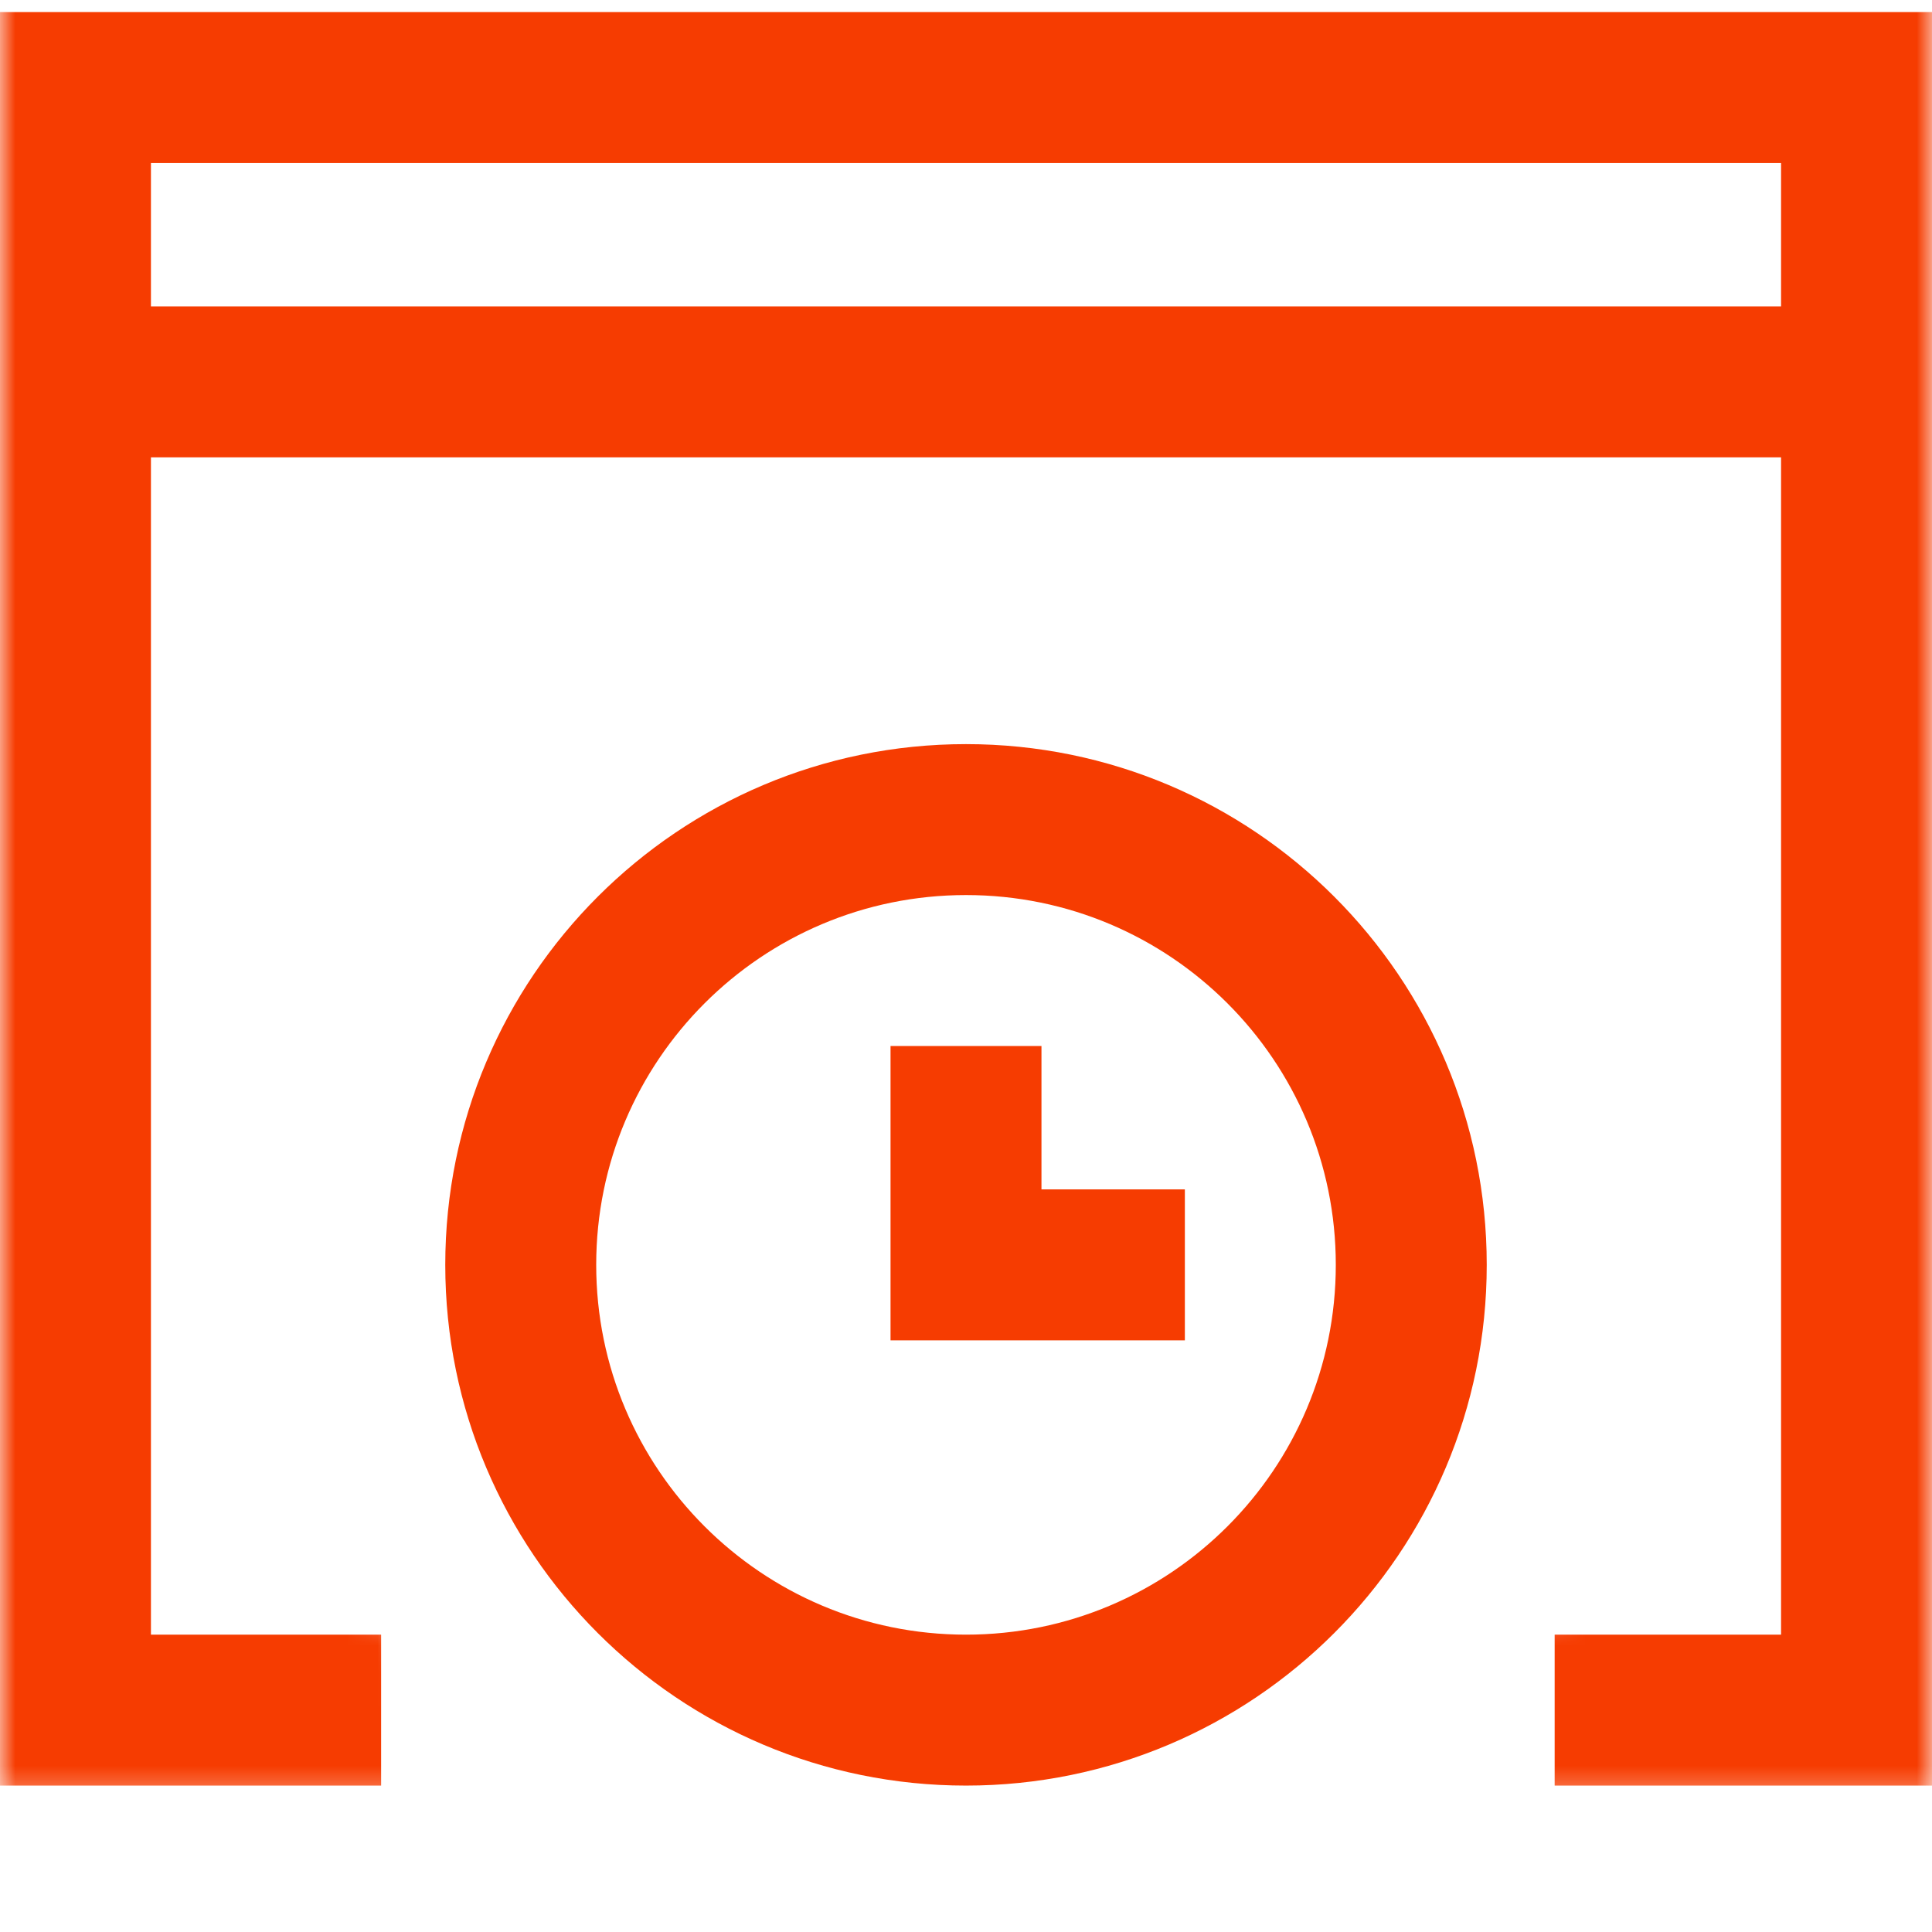
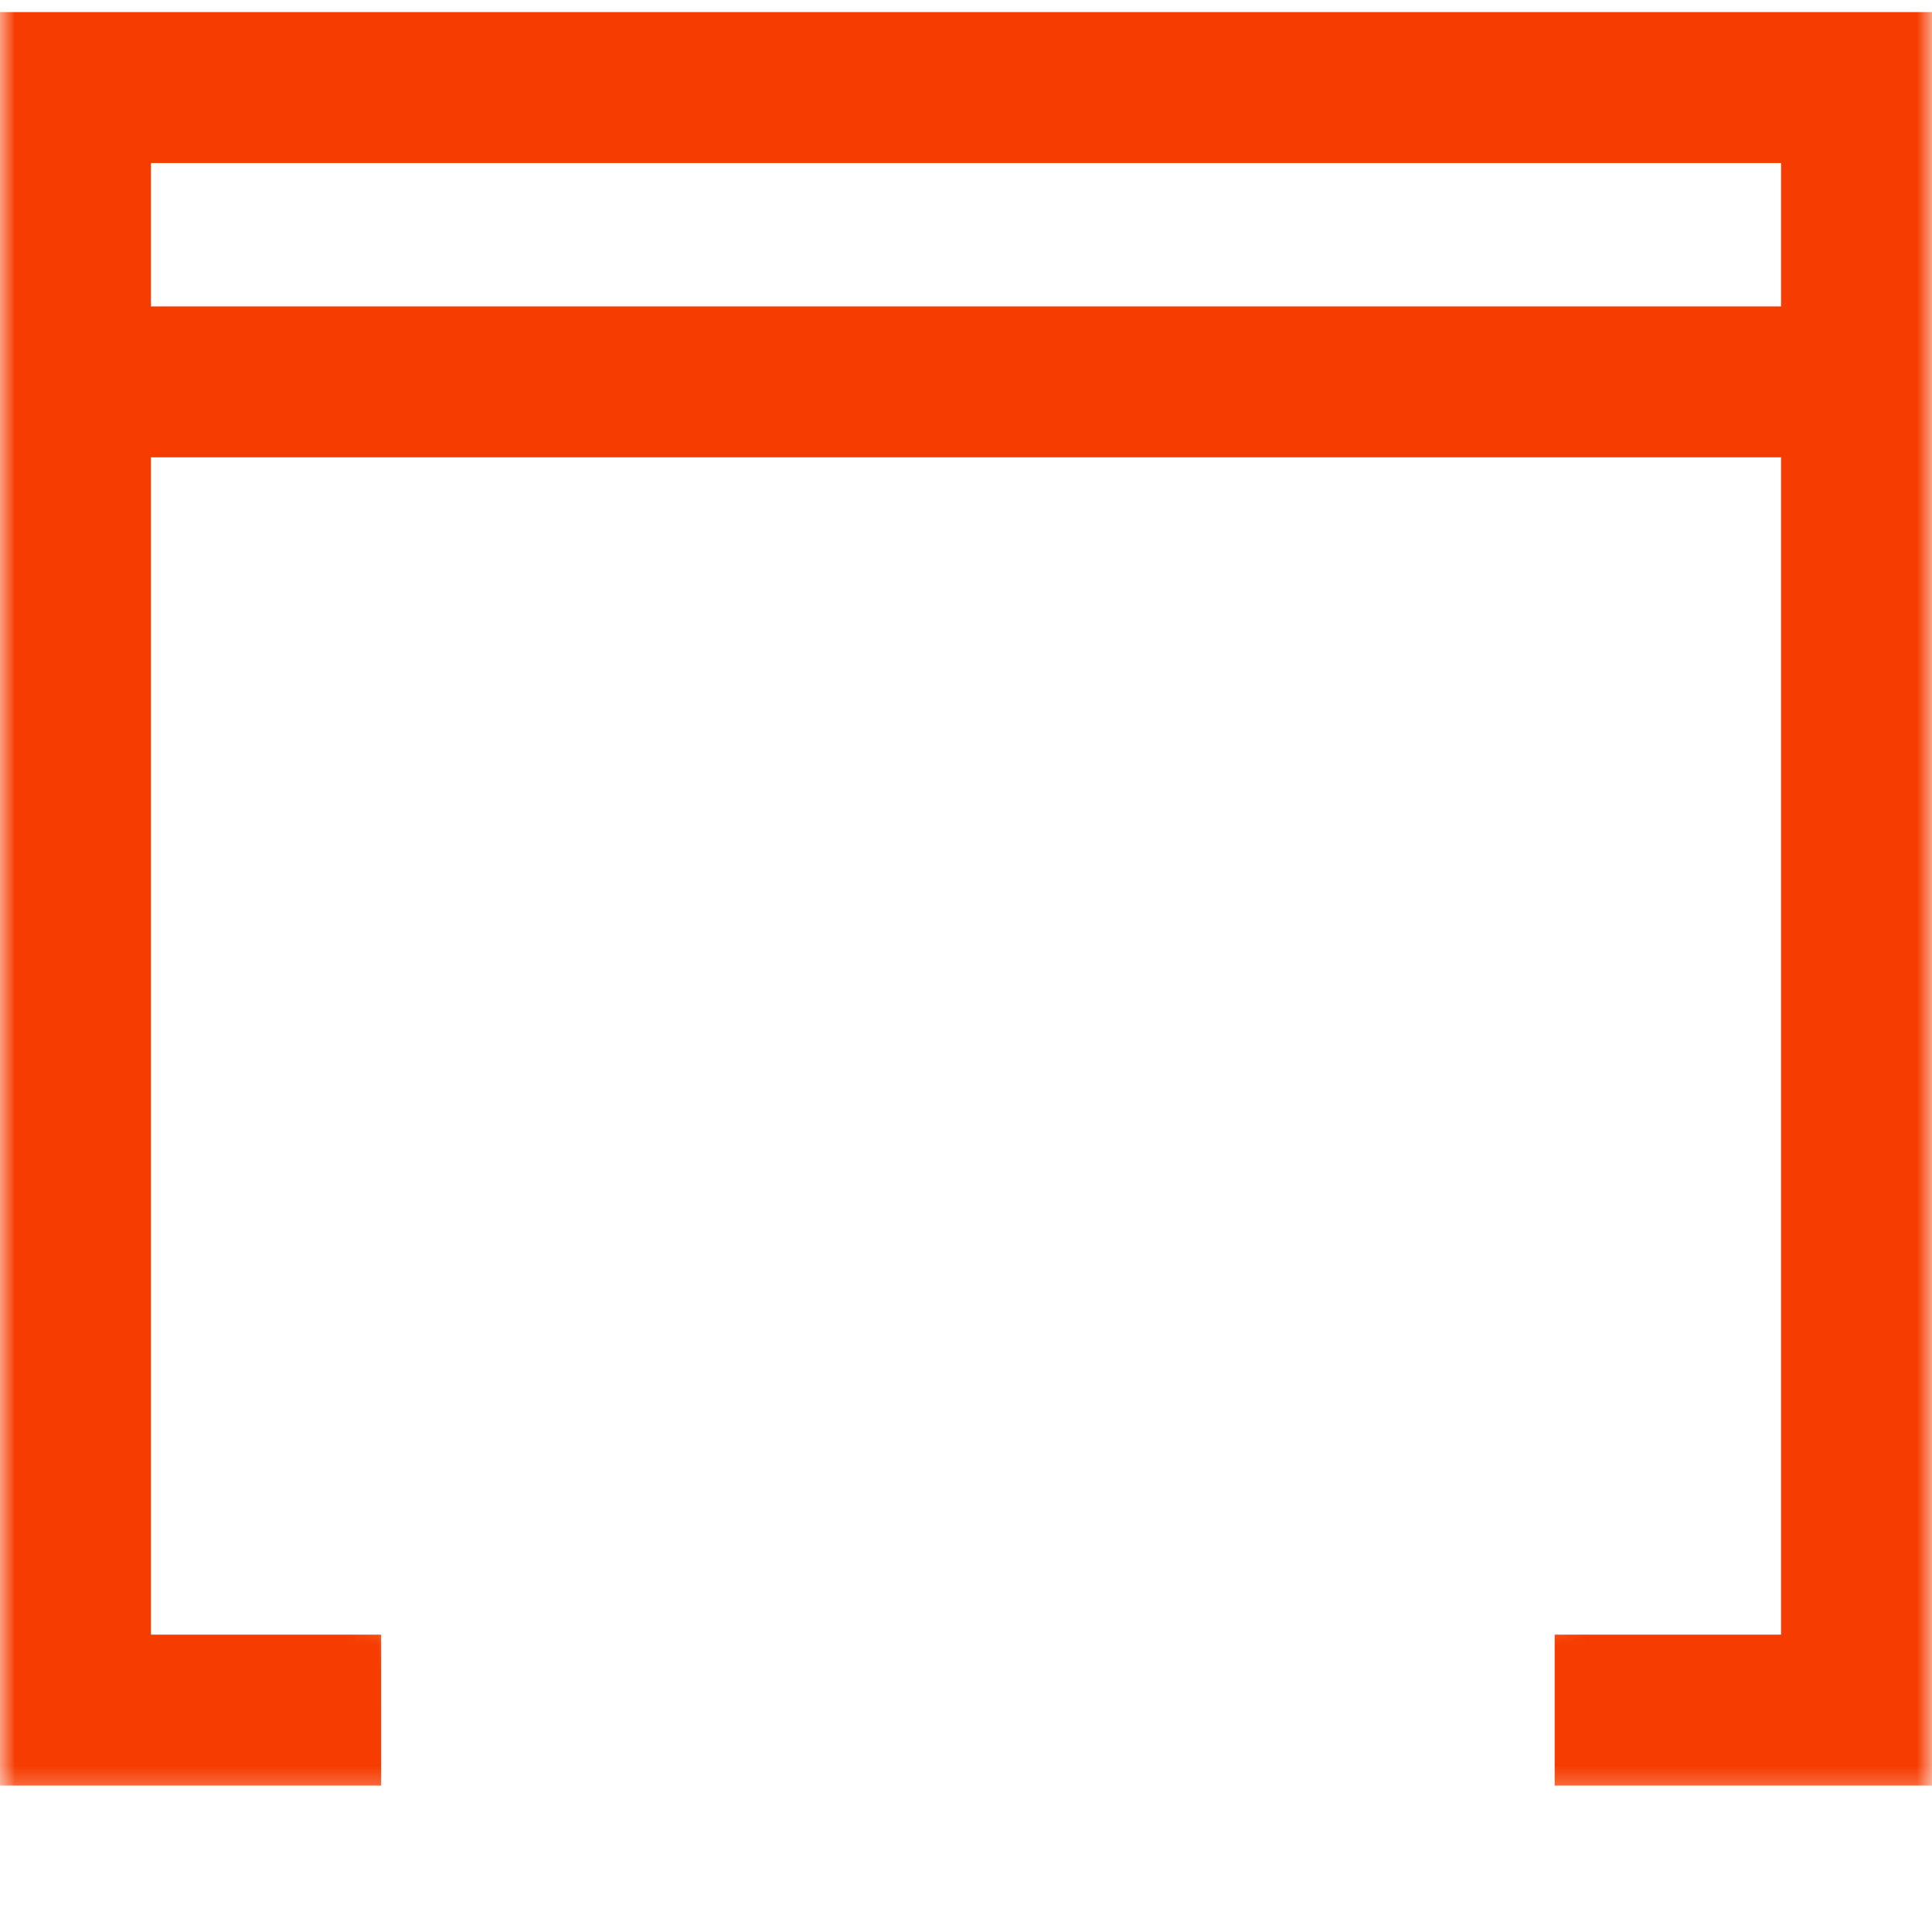
<svg xmlns="http://www.w3.org/2000/svg" width="64" height="64" viewBox="0 0 64 64" fill="none">
  <g clip-path="url(#clip0_150_1365)">
    <mask id="mask0_150_1365" style="mask-type:luminance" maskUnits="userSpaceOnUse" x="0" y="-5" width="64" height="65">
      <path d="M0 -4.35V59.65H17.963C12.955 55.567 9.75 49.351 9.75 42.4C9.75 30.131 19.731 20.15 32 20.15C44.269 20.15 54.25 30.131 54.25 42.4C54.25 49.351 51.045 55.567 46.037 59.65H64V-4.35H0Z" fill="white" />
    </mask>
    <g mask="url(#mask0_150_1365)">
      <path fill-rule="evenodd" clip-rule="evenodd" d="M15 5.4H23H28H36H41H49H54H59V10.15H5V5.4H10H15ZM23 0.4H15H10H0V59.15H12.625V54.15H5V15.15H59V54.15H51.5V59.15H64V0.4H54H49H41H36H28H23Z" fill="#F63C01" />
    </g>
-     <path fill-rule="evenodd" clip-rule="evenodd" d="M14.75 41.9C14.75 32.373 22.473 24.65 32 24.65C41.527 24.65 49.25 32.373 49.25 41.9C49.25 51.427 41.527 59.15 32 59.15C22.473 59.15 14.75 51.427 14.75 41.9ZM32 29.65C25.235 29.65 19.75 35.134 19.75 41.9C19.75 48.665 25.235 54.15 32 54.15C38.766 54.15 44.25 48.665 44.25 41.9C44.25 35.134 38.766 29.65 32 29.65ZM34.5 39.4V34.65H29.5V44.4H39.25V39.4H34.5Z" fill="#F63C01" />
  </g>
  <defs>
    <clipPath id="clip0_150_1365">
      <rect width="64" height="64" fill="white" />
    </clipPath>
  </defs>
</svg>